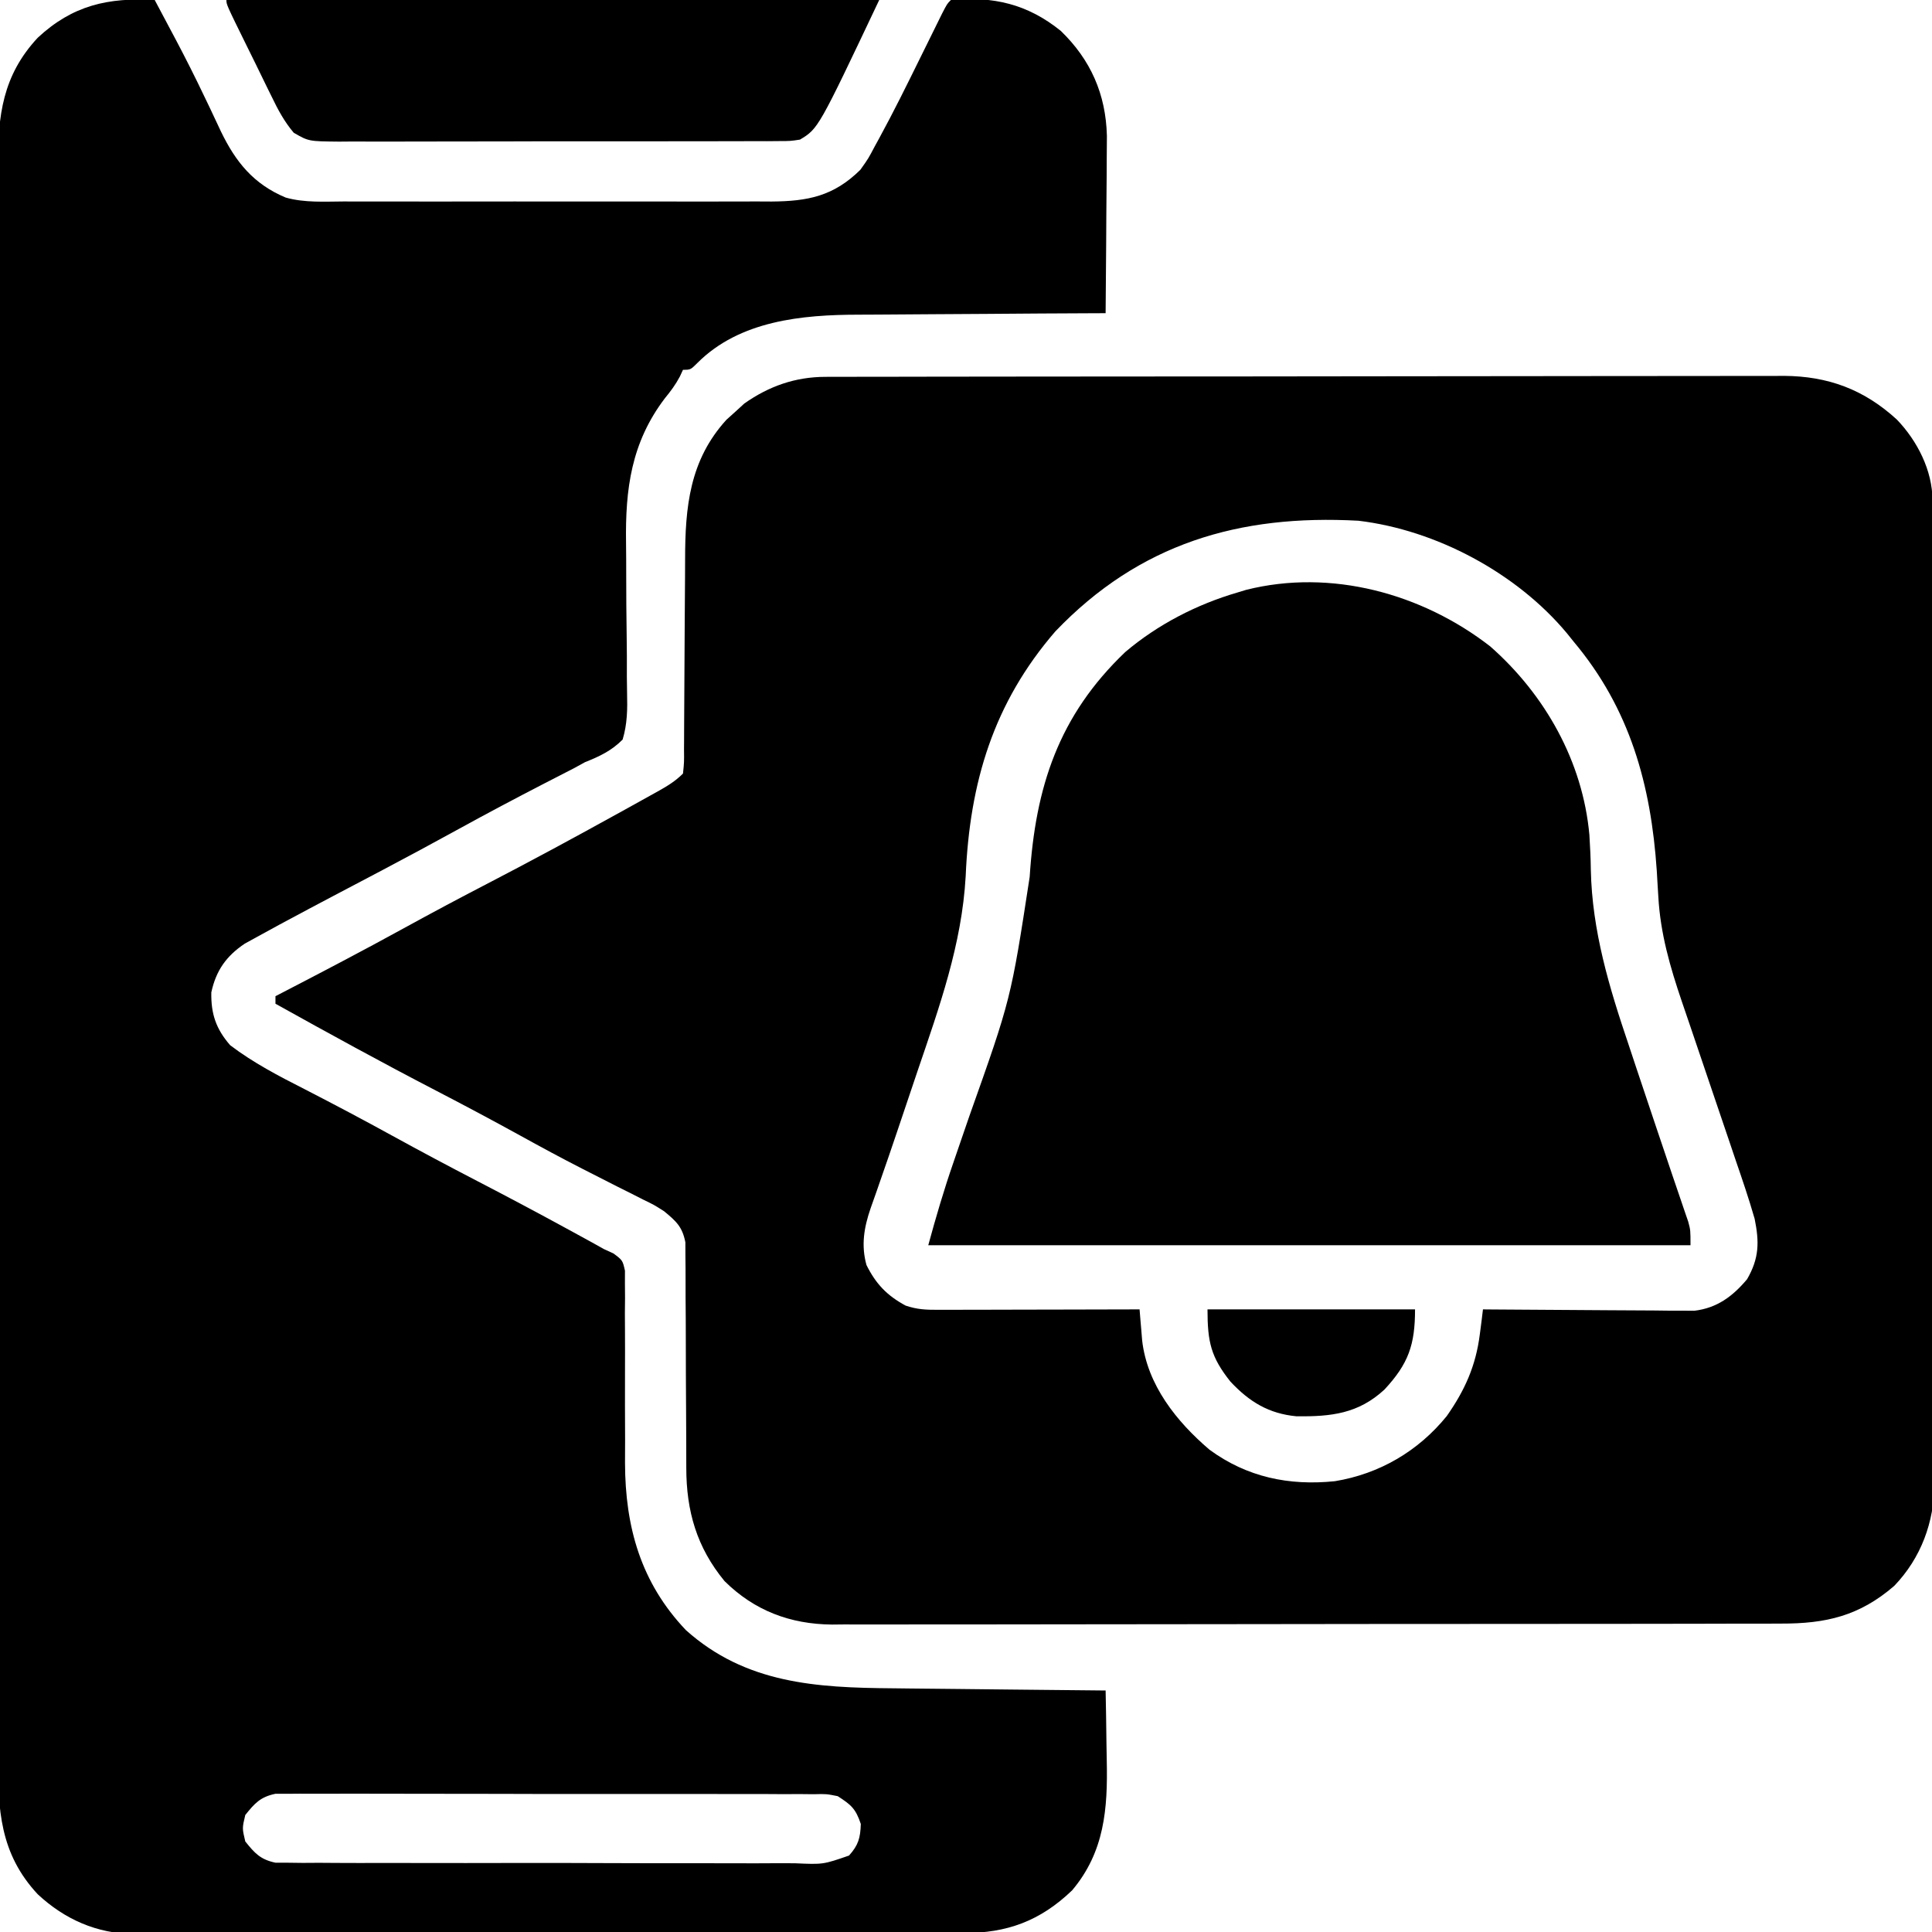
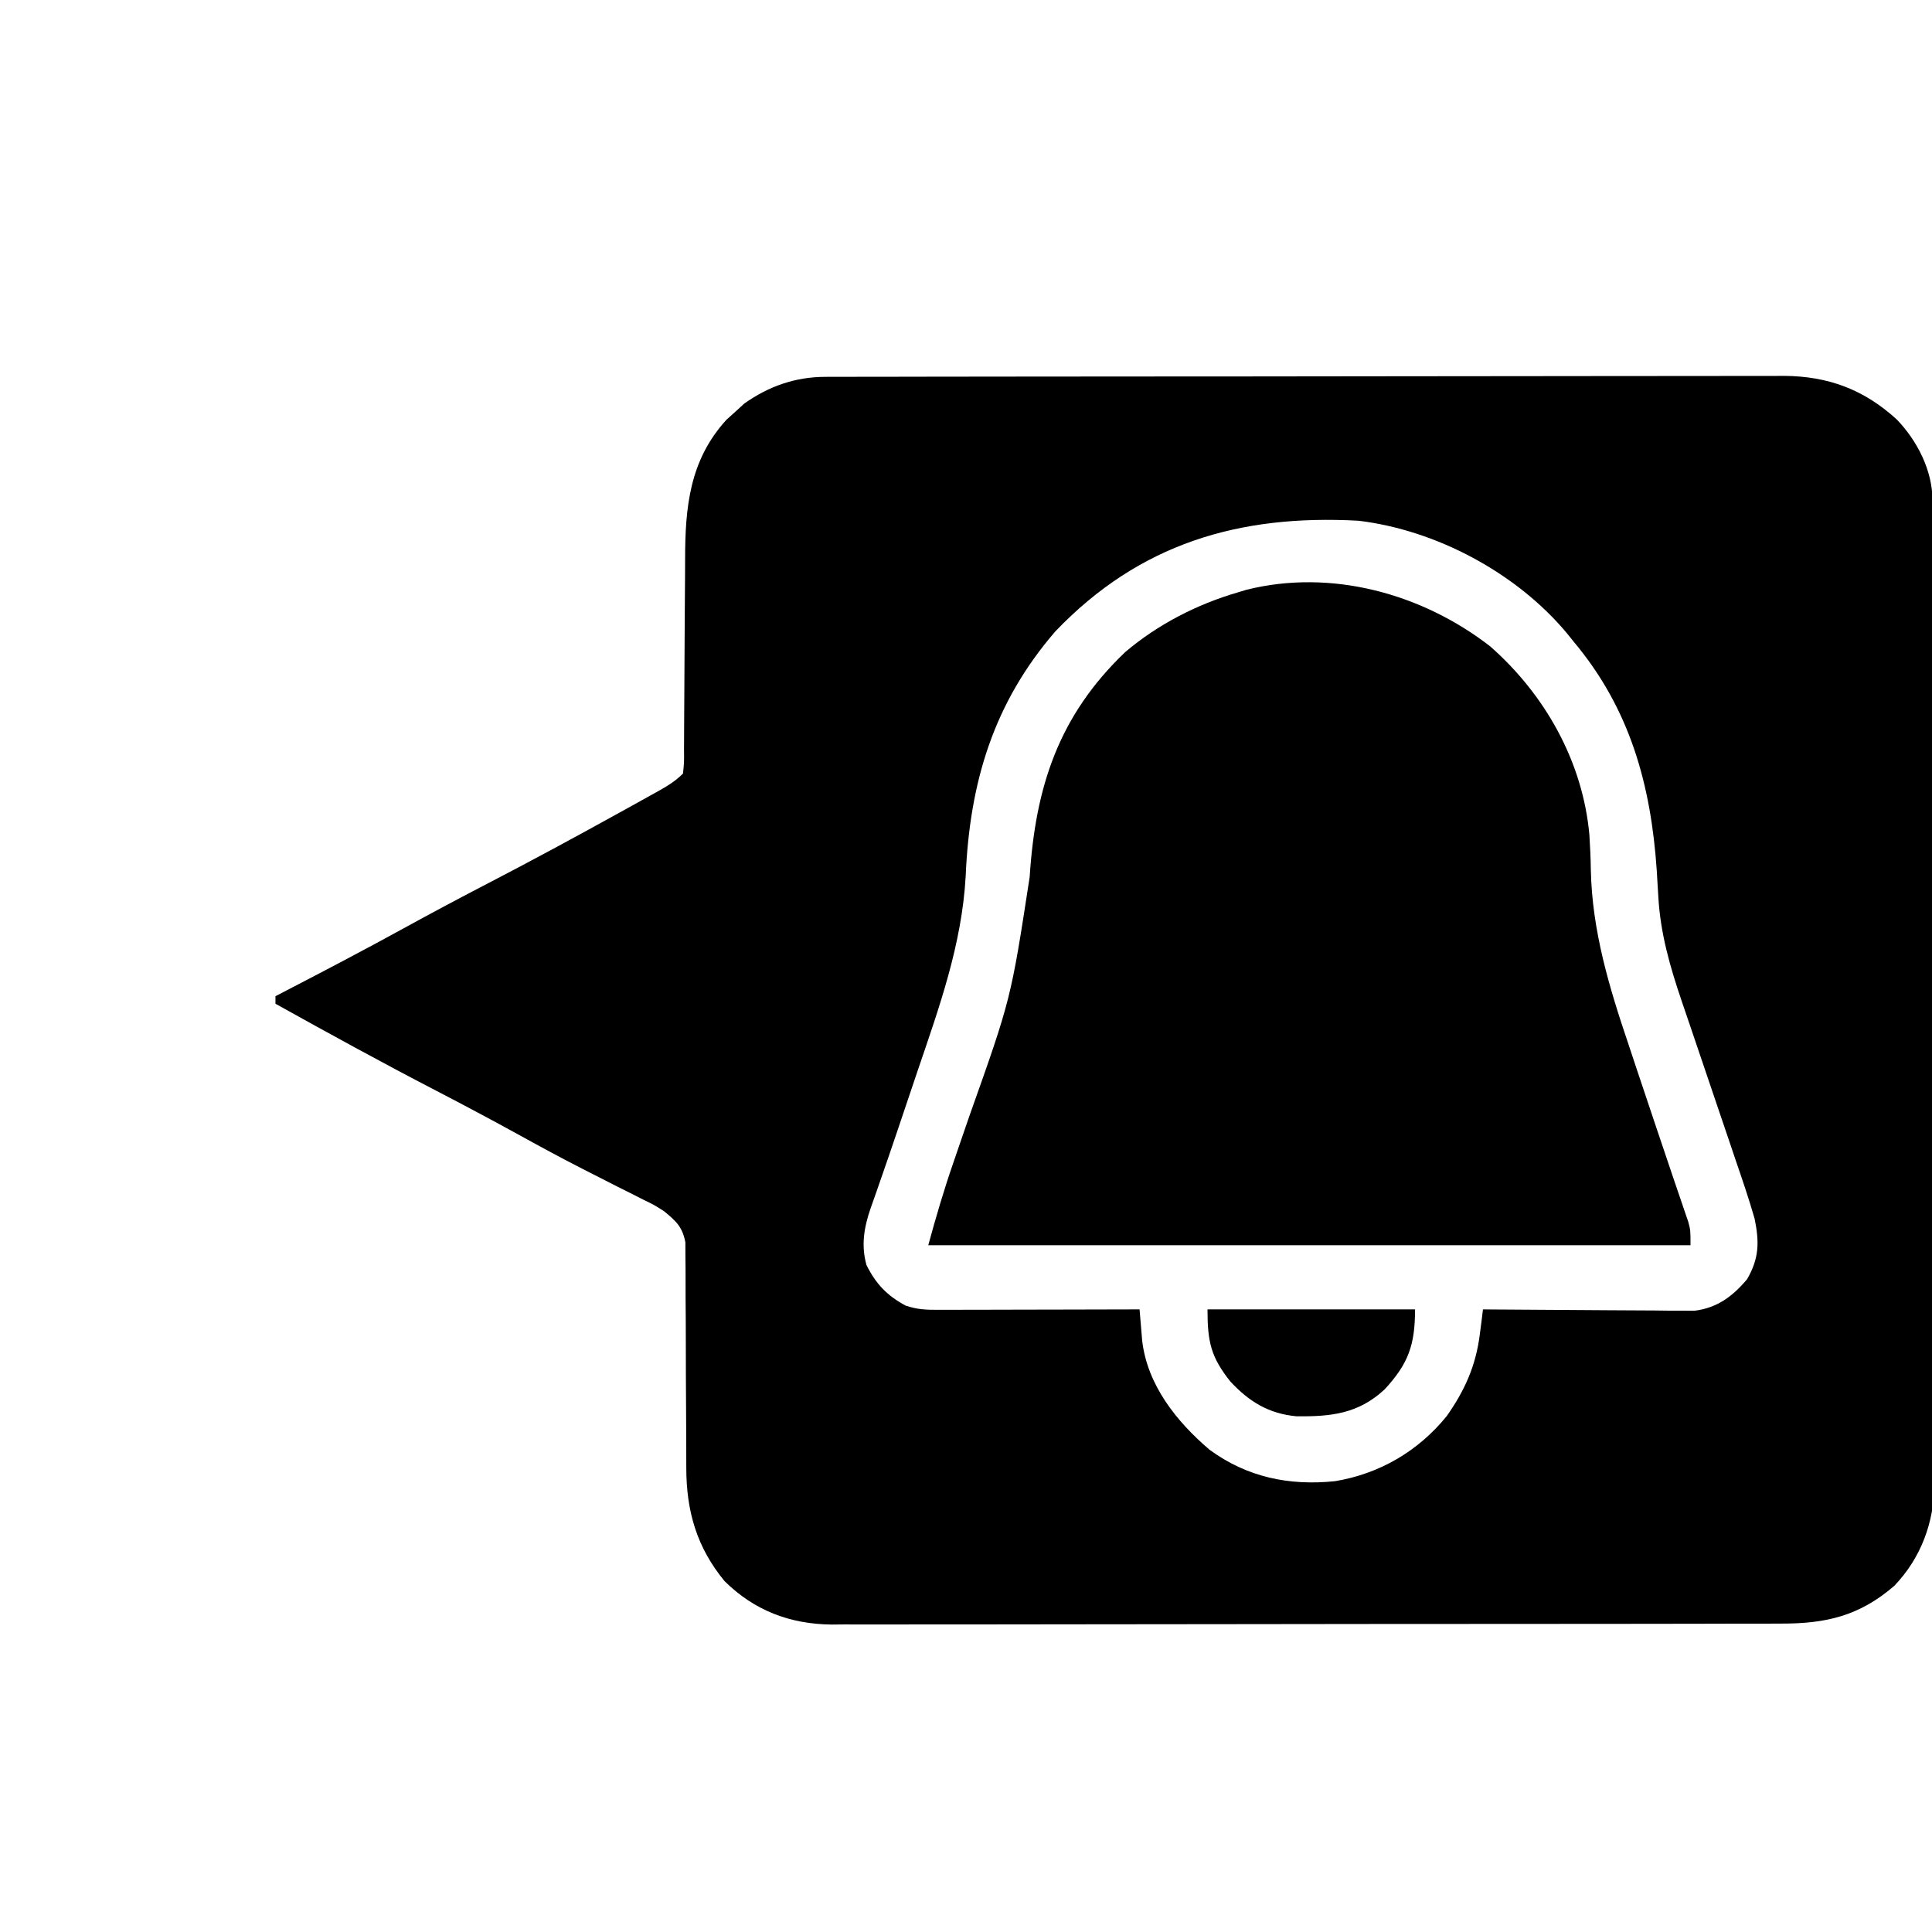
<svg xmlns="http://www.w3.org/2000/svg" width="512" height="512">
-   <path d="M0 0 C1.42 2.665 2.836 5.332 4.25 8 C4.695 8.836 5.139 9.671 5.597 10.532 C8.184 15.43 10.673 20.358 13.055 25.359 C13.822 26.953 13.822 26.953 14.604 28.578 C15.597 30.649 16.575 32.727 17.536 34.812 C21.454 42.936 26.211 48.806 34.713 52.357 C39.721 53.765 44.99 53.414 50.152 53.388 C52.124 53.396 52.124 53.396 54.136 53.404 C57.727 53.418 61.318 53.413 64.909 53.403 C68.677 53.395 72.444 53.402 76.212 53.407 C82.54 53.413 88.867 53.405 95.194 53.391 C102.495 53.375 109.796 53.38 117.097 53.397 C123.379 53.41 129.661 53.412 135.944 53.404 C139.69 53.4 143.435 53.399 147.181 53.409 C151.361 53.419 155.539 53.405 159.719 53.388 C161.566 53.397 161.566 53.397 163.452 53.407 C173.06 53.336 179.901 52.009 187 45 C189.124 42.015 189.124 42.015 190.879 38.676 C191.212 38.071 191.546 37.467 191.889 36.844 C195.772 29.729 199.362 22.461 202.938 15.188 C203.942 13.151 204.947 11.115 205.955 9.081 C206.852 7.27 207.744 5.458 208.636 3.645 C210 1 210 1 211 0 C222.238 -1.034 231.282 1.061 240.117 8.18 C248.065 15.863 252.058 24.978 252.341 36 C252.34 38.19 252.324 40.381 252.293 42.57 C252.289 43.733 252.284 44.895 252.28 46.092 C252.263 49.77 252.226 53.447 252.188 57.125 C252.172 59.633 252.159 62.141 252.146 64.648 C252.114 70.766 252.063 76.883 252 83 C250.502 83.005 250.502 83.005 248.974 83.011 C239.516 83.048 230.058 83.106 220.599 83.184 C215.738 83.223 210.876 83.255 206.015 83.271 C201.314 83.286 196.613 83.321 191.912 83.368 C190.128 83.383 188.344 83.391 186.561 83.392 C171.595 83.406 155.032 84.952 143.816 96.188 C142 98 142 98 140 98 C139.728 98.587 139.456 99.173 139.176 99.777 C138.023 101.957 136.746 103.659 135.188 105.562 C126.296 117.279 124.685 129.577 124.909 143.912 C124.948 146.764 124.95 149.615 124.954 152.467 C124.961 157.754 124.984 163.04 125.072 168.326 C125.132 172.027 125.144 175.726 125.123 179.428 C125.124 180.83 125.144 182.232 125.181 183.634 C125.293 187.932 125.246 191.868 124 196 C121.034 198.98 117.871 200.456 114 202 C113.044 202.525 112.088 203.051 111.103 203.592 C110.331 203.987 109.56 204.382 108.766 204.789 C107.429 205.479 107.429 205.479 106.065 206.182 C105.136 206.658 104.207 207.134 103.25 207.625 C95.68 211.539 88.154 215.517 80.688 219.625 C74.005 223.3 67.295 226.916 60.551 230.477 C59.807 230.869 59.063 231.262 58.297 231.667 C54.601 233.617 50.902 235.564 47.202 237.506 C43.124 239.651 39.058 241.817 35 244 C34.003 244.534 34.003 244.534 32.986 245.078 C31.056 246.118 29.136 247.173 27.219 248.234 C26.115 248.84 25.011 249.445 23.873 250.069 C18.951 253.377 16.25 257.206 15 263 C14.898 268.667 16.227 272.661 20 277 C26.116 281.645 32.862 285.158 39.688 288.625 C47.515 292.652 55.288 296.756 63 301 C70.453 305.095 77.95 309.087 85.5 313 C93.42 317.106 101.293 321.289 109.125 325.562 C110.503 326.314 110.503 326.314 111.908 327.08 C116.709 329.709 116.709 329.709 119 331 C119.858 331.395 120.716 331.79 121.601 332.197 C124 334 124 334 124.619 336.741 C124.617 337.85 124.614 338.959 124.612 340.101 C124.622 341.36 124.632 342.619 124.642 343.917 C124.629 345.296 124.615 346.675 124.602 348.055 C124.607 349.477 124.615 350.898 124.626 352.32 C124.649 356.074 124.644 359.826 124.632 363.58 C124.614 369.551 124.624 375.521 124.658 381.492 C124.664 383.559 124.651 385.626 124.636 387.694 C124.684 404.71 128.832 419.44 140.773 432.004 C156.595 446.188 175.393 447.266 195.555 447.414 C197.194 447.433 198.833 447.452 200.472 447.473 C204.736 447.524 209.001 447.563 213.265 447.601 C217.636 447.641 222.008 447.692 226.379 447.742 C234.919 447.838 243.46 447.923 252 448 C252.1 452.622 252.172 457.244 252.22 461.867 C252.24 463.434 252.267 465.001 252.302 466.568 C252.579 479.302 251.722 490.77 243.125 500.961 C234.653 509.09 225.842 512.307 214.348 512.267 C213.382 512.272 212.417 512.276 211.421 512.281 C208.188 512.294 204.955 512.292 201.722 512.291 C199.402 512.297 197.082 512.303 194.763 512.311 C188.463 512.329 182.163 512.333 175.864 512.335 C171.927 512.336 167.99 512.34 164.053 512.346 C151.024 512.363 137.995 512.372 124.966 512.371 C124.264 512.371 123.563 512.371 122.839 512.371 C121.785 512.37 121.785 512.37 120.71 512.37 C109.326 512.37 97.943 512.389 86.559 512.417 C74.858 512.446 63.158 512.459 51.458 512.458 C44.894 512.457 38.329 512.463 31.765 512.484 C25.59 512.503 19.414 512.504 13.238 512.489 C10.975 512.487 8.712 512.492 6.449 512.504 C3.352 512.519 0.256 512.51 -2.84 512.494 C-3.729 512.505 -4.618 512.515 -5.534 512.526 C-15.328 512.419 -23.844 508.662 -31 502 C-41.042 491.214 -41.583 479.574 -41.508 465.553 C-41.513 463.671 -41.519 461.788 -41.527 459.906 C-41.544 454.749 -41.535 449.592 -41.523 444.434 C-41.514 438.866 -41.528 433.299 -41.539 427.731 C-41.557 416.829 -41.553 405.928 -41.541 395.026 C-41.532 386.166 -41.531 377.306 -41.535 368.446 C-41.536 367.184 -41.536 365.923 -41.537 364.623 C-41.538 362.061 -41.54 359.499 -41.541 356.936 C-41.552 333.597 -41.541 310.257 -41.52 286.918 C-41.501 265.621 -41.502 244.325 -41.521 223.029 C-41.543 199.091 -41.551 175.152 -41.539 151.213 C-41.538 148.66 -41.537 146.107 -41.535 143.554 C-41.535 142.298 -41.534 141.042 -41.533 139.748 C-41.53 130.899 -41.536 122.05 -41.545 113.201 C-41.556 102.416 -41.553 91.631 -41.532 80.846 C-41.522 75.344 -41.517 69.843 -41.531 64.341 C-41.543 59.302 -41.536 54.264 -41.515 49.226 C-41.51 47.405 -41.513 45.584 -41.522 43.763 C-41.587 30.631 -40.301 19.99 -31 10 C-21.772 1.408 -12.376 -0.698 0 0 Z M24 481 C23.167 484.5 23.167 484.5 24 488 C26.504 491.134 28.016 492.792 31.991 493.632 C33.108 493.635 34.225 493.638 35.376 493.642 C36.663 493.657 37.95 493.673 39.276 493.689 C40.695 493.681 42.114 493.672 43.533 493.663 C45.033 493.671 46.533 493.682 48.033 493.694 C52.101 493.721 56.169 493.717 60.237 493.705 C63.635 493.697 67.032 493.706 70.429 493.714 C78.443 493.734 86.457 493.729 94.471 493.707 C102.738 493.684 111.004 493.702 119.271 493.74 C126.371 493.771 133.471 493.779 140.571 493.768 C144.81 493.761 149.05 493.763 153.289 493.787 C157.275 493.808 161.26 493.8 165.247 493.77 C166.709 493.764 168.171 493.768 169.633 493.783 C177.127 494.121 177.127 494.121 183.999 491.741 C186.488 488.967 186.997 487.084 187.125 483.375 C185.772 479.316 184.558 478.293 181 476 C177.975 475.401 177.975 475.401 174.662 475.485 C173.383 475.473 172.105 475.46 170.787 475.447 C169.378 475.453 167.968 475.46 166.559 475.467 C165.068 475.459 163.578 475.451 162.088 475.44 C158.047 475.418 154.006 475.421 149.964 475.43 C146.59 475.435 143.215 475.428 139.84 475.42 C131.879 475.403 123.917 475.407 115.956 475.424 C107.744 475.441 99.532 475.425 91.32 475.392 C84.266 475.366 77.213 475.358 70.16 475.367 C65.948 475.372 61.737 475.37 57.526 475.349 C53.566 475.331 49.607 475.337 45.647 475.361 C44.195 475.366 42.742 475.363 41.29 475.35 C39.306 475.334 37.322 475.352 35.338 475.372 C34.228 475.372 33.119 475.373 31.975 475.374 C28.009 476.209 26.499 477.875 24 481 Z " fill="#000000" transform="translate(41,0)" />
  <path d="M0 0 C0.934 -0.004 1.868 -0.008 2.83 -0.012 C4.356 -0.01 4.356 -0.01 5.913 -0.009 C7.001 -0.012 8.088 -0.015 9.209 -0.018 C12.86 -0.027 16.511 -0.028 20.162 -0.03 C22.777 -0.034 25.392 -0.039 28.007 -0.045 C35.116 -0.058 42.226 -0.064 49.336 -0.069 C53.777 -0.072 58.219 -0.076 62.66 -0.08 C74.965 -0.092 87.269 -0.103 99.573 -0.106 C100.36 -0.106 101.147 -0.107 101.958 -0.107 C102.747 -0.107 103.536 -0.107 104.349 -0.107 C105.948 -0.108 107.547 -0.108 109.145 -0.109 C109.938 -0.109 110.732 -0.109 111.549 -0.109 C124.394 -0.113 137.239 -0.131 150.084 -0.154 C163.281 -0.178 176.477 -0.19 189.674 -0.192 C197.079 -0.192 204.485 -0.198 211.891 -0.216 C218.859 -0.233 225.826 -0.235 232.794 -0.226 C235.349 -0.225 237.904 -0.23 240.459 -0.24 C243.952 -0.252 247.445 -0.246 250.938 -0.236 C251.944 -0.244 252.95 -0.252 253.987 -0.26 C265.754 -0.179 275.246 3.364 283.93 11.319 C289.381 16.994 293.357 24.826 293.38 32.746 C293.387 34.176 293.387 34.176 293.395 35.634 C293.396 36.683 293.396 37.733 293.397 38.814 C293.401 39.927 293.406 41.04 293.41 42.186 C293.423 45.935 293.43 49.685 293.436 53.434 C293.444 56.114 293.452 58.795 293.461 61.475 C293.485 69.535 293.5 77.595 293.513 85.654 C293.516 87.932 293.52 90.209 293.524 92.487 C293.55 106.635 293.572 120.783 293.584 134.932 C293.587 138.209 293.59 141.487 293.593 144.764 C293.594 145.579 293.594 146.393 293.595 147.232 C293.608 160.416 293.641 173.599 293.683 186.783 C293.725 200.325 293.749 213.867 293.754 227.409 C293.757 235.01 293.769 242.61 293.802 250.211 C293.83 256.687 293.841 263.162 293.83 269.638 C293.825 272.939 293.83 276.24 293.852 279.54 C293.875 283.13 293.867 286.717 293.851 290.306 C293.865 291.336 293.879 292.365 293.893 293.425 C293.783 303.585 290.349 312.971 283.262 320.381 C274.01 328.399 265.078 330.435 253.187 330.399 C252.082 330.403 250.977 330.408 249.839 330.413 C246.141 330.425 242.444 330.424 238.746 330.422 C236.093 330.428 233.44 330.435 230.786 330.442 C224.33 330.459 217.874 330.464 211.417 330.466 C206.167 330.466 200.916 330.471 195.666 330.477 C180.766 330.495 165.867 330.504 150.968 330.502 C150.165 330.502 149.362 330.502 148.535 330.502 C147.732 330.502 146.928 330.502 146.1 330.502 C133.081 330.501 120.062 330.52 107.043 330.548 C93.663 330.577 80.282 330.591 66.901 330.589 C59.394 330.588 51.887 330.594 44.38 330.615 C37.988 330.634 31.595 330.638 25.203 330.624 C21.945 330.618 18.687 330.62 15.429 330.635 C11.888 330.651 8.348 330.641 4.807 330.626 C3.789 330.636 2.771 330.646 1.723 330.657 C-9.344 330.551 -18.837 326.975 -26.757 319.131 C-34.11 310.185 -36.879 300.605 -36.883 289.104 C-36.885 288.428 -36.887 287.753 -36.889 287.057 C-36.893 285.6 -36.895 284.143 -36.895 282.686 C-36.899 279.584 -36.92 276.483 -36.94 273.381 C-36.978 267.616 -37.01 261.851 -37.008 256.086 C-37.007 252.065 -37.03 248.045 -37.07 244.025 C-37.08 242.497 -37.082 240.969 -37.074 239.44 C-37.064 237.303 -37.085 235.167 -37.114 233.03 C-37.119 231.208 -37.119 231.208 -37.125 229.35 C-37.936 225.222 -39.559 223.775 -42.757 221.131 C-45.446 219.42 -45.446 219.42 -48.378 218.003 C-49.467 217.449 -50.556 216.895 -51.678 216.324 C-52.839 215.745 -53.999 215.166 -55.195 214.569 C-57.649 213.325 -60.099 212.074 -62.55 210.823 C-63.164 210.511 -63.778 210.198 -64.41 209.877 C-70.002 207.026 -75.512 204.039 -81.007 201.006 C-88.375 196.951 -95.79 193.001 -103.257 189.131 C-117.561 181.716 -131.682 173.97 -145.757 166.131 C-145.757 165.471 -145.757 164.811 -145.757 164.131 C-145.176 163.831 -144.594 163.53 -143.995 163.22 C-133.192 157.627 -122.419 151.99 -111.757 146.131 C-104.304 142.037 -96.807 138.044 -89.257 134.131 C-78.001 128.293 -66.856 122.263 -55.757 116.131 C-54.939 115.68 -54.121 115.229 -53.278 114.765 C-51.018 113.517 -48.762 112.263 -46.507 111.006 C-45.845 110.64 -45.183 110.274 -44.502 109.896 C-41.963 108.472 -39.827 107.201 -37.757 105.131 C-37.445 102.14 -37.445 102.14 -37.486 98.577 C-37.478 97.567 -37.478 97.567 -37.47 96.536 C-37.46 95.07 -37.454 93.604 -37.452 92.138 C-37.449 89.807 -37.432 87.477 -37.411 85.146 C-37.356 78.518 -37.326 71.89 -37.301 65.261 C-37.285 61.206 -37.254 57.152 -37.216 53.097 C-37.205 51.561 -37.199 50.024 -37.198 48.488 C-37.197 34.487 -36.013 22.113 -26.257 11.381 C-25.02 10.268 -25.02 10.268 -23.757 9.131 C-23.015 8.451 -22.272 7.77 -21.507 7.069 C-14.976 2.468 -8 0.012 0 0 Z M60.93 67.444 C44.522 86.438 38.22 107.427 37.159 132.319 C36.155 150.416 30.16 167.043 24.368 184.069 C23.665 186.151 22.963 188.234 22.262 190.317 C21.571 192.368 20.88 194.42 20.188 196.471 C19.853 197.467 19.517 198.463 19.172 199.489 C17.604 204.134 16.023 208.772 14.398 213.398 C14.116 214.212 13.834 215.027 13.543 215.867 C13.025 217.361 12.499 218.853 11.963 220.341 C10.217 225.418 9.41 230.143 10.872 235.389 C13.382 240.41 16.285 243.451 21.243 246.131 C24.421 247.191 26.661 247.252 29.999 247.245 C31.18 247.245 32.361 247.245 33.578 247.245 C35.491 247.237 35.491 247.237 37.442 247.229 C38.747 247.228 40.053 247.226 41.398 247.225 C44.865 247.221 48.332 247.211 51.799 247.2 C55.338 247.19 58.877 247.185 62.417 247.18 C69.359 247.17 76.301 247.152 83.243 247.131 C83.304 247.886 83.364 248.64 83.427 249.418 C83.511 250.408 83.595 251.398 83.682 252.418 C83.804 253.89 83.804 253.89 83.928 255.391 C85.28 267.17 93.035 276.857 101.758 284.307 C111.716 291.619 122.895 293.914 135.008 292.663 C146.809 290.724 157.093 284.711 164.645 275.409 C169.451 268.559 172.36 262.07 173.411 253.733 C173.572 252.491 173.734 251.249 173.9 249.97 C174.013 249.033 174.126 248.096 174.243 247.131 C174.969 247.138 175.695 247.145 176.442 247.152 C183.298 247.212 190.154 247.257 197.01 247.287 C200.534 247.302 204.058 247.324 207.583 247.358 C211.639 247.397 215.694 247.411 219.751 247.424 C221.64 247.448 221.64 247.448 223.568 247.471 C224.748 247.472 225.929 247.472 227.146 247.472 C228.18 247.479 229.215 247.485 230.281 247.492 C236.301 246.759 240.413 243.685 244.243 239.131 C247.467 233.542 247.487 229.287 246.243 223.131 C244.735 217.863 242.964 212.692 241.184 207.51 C240.674 206 240.164 204.49 239.656 202.98 C238.321 199.021 236.977 195.065 235.629 191.111 C233.474 184.787 231.328 178.461 229.194 172.13 C228.451 169.936 227.701 167.745 226.951 165.554 C223.832 156.381 221.249 147.471 220.716 137.741 C220.613 136.068 220.613 136.068 220.509 134.362 C220.442 133.214 220.375 132.065 220.305 130.881 C218.767 108.099 213.202 87.929 198.243 70.131 C197.649 69.392 197.054 68.652 196.442 67.889 C183.16 51.994 161.897 40.596 141.243 38.131 C109.631 36.4 83.21 44.174 60.93 67.444 Z " fill="#000000" transform="translate(218.757,99.869)" />
  <path d="M0 0 C14.521 12.782 24.512 30.498 26.267 49.95 C26.461 53.021 26.614 56.086 26.648 59.163 C26.971 75.375 31.535 90.407 36.688 105.625 C37.316 107.515 37.943 109.406 38.569 111.297 C40.383 116.766 42.219 122.228 44.062 127.688 C44.323 128.459 44.583 129.231 44.852 130.026 C45.336 131.462 45.821 132.898 46.306 134.334 C46.958 136.267 47.609 138.2 48.259 140.133 C49.023 142.398 49.794 144.66 50.573 146.92 C50.907 147.904 51.241 148.888 51.586 149.902 C51.874 150.739 52.162 151.575 52.458 152.437 C53.062 154.688 53.062 154.688 53.062 158.688 C-13.598 158.688 -80.257 158.688 -148.938 158.688 C-146.923 151.3 -144.818 144.11 -142.32 136.895 C-141.981 135.905 -141.642 134.915 -141.293 133.895 C-140.219 130.763 -139.141 127.631 -138.062 124.5 C-127.032 93.452 -127.032 93.452 -122.062 61.062 C-120.533 37.272 -114.435 18.398 -96.75 1.5 C-88.151 -5.809 -77.745 -11.163 -66.938 -14.312 C-66.2 -14.537 -65.463 -14.761 -64.703 -14.992 C-42.183 -20.661 -18.038 -14.019 0 0 Z " fill="#000000" transform="translate(394.938,171.312)" />
-   <path d="M0 0 C57.09 0 114.18 0 173 0 C156.864 34.065 156.864 34.065 152 37 C149.476 37.38 149.476 37.38 146.579 37.388 C144.929 37.403 144.929 37.403 143.244 37.418 C142.042 37.413 140.839 37.409 139.6 37.404 C138.33 37.411 137.059 37.418 135.751 37.425 C132.269 37.443 128.788 37.442 125.306 37.436 C122.399 37.433 119.491 37.439 116.584 37.445 C109.724 37.459 102.864 37.457 96.004 37.446 C88.929 37.435 81.855 37.449 74.781 37.475 C68.704 37.498 62.628 37.504 56.551 37.498 C52.923 37.495 49.295 37.497 45.667 37.515 C41.621 37.533 37.576 37.519 33.53 37.502 C32.329 37.511 31.128 37.521 29.891 37.531 C21.795 37.459 21.795 37.459 17.844 35.18 C15.363 32.247 13.661 29.085 12.012 25.645 C11.664 24.942 11.316 24.24 10.957 23.517 C9.856 21.287 8.772 19.05 7.688 16.812 C6.941 15.297 6.192 13.782 5.443 12.268 C0 1.212 0 1.212 0 0 Z " fill="#000000" transform="translate(60,0)" />
  <path d="M0 0 C18.15 0 36.3 0 55 0 C55 9.369 53.272 14.384 46.902 21.238 C39.967 27.661 32.757 28.431 23.613 28.336 C16.234 27.65 11.063 24.48 6.062 19.125 C0.911 12.637 0 8.673 0 0 Z " fill="#000000" transform="translate(320,347)" />
</svg>